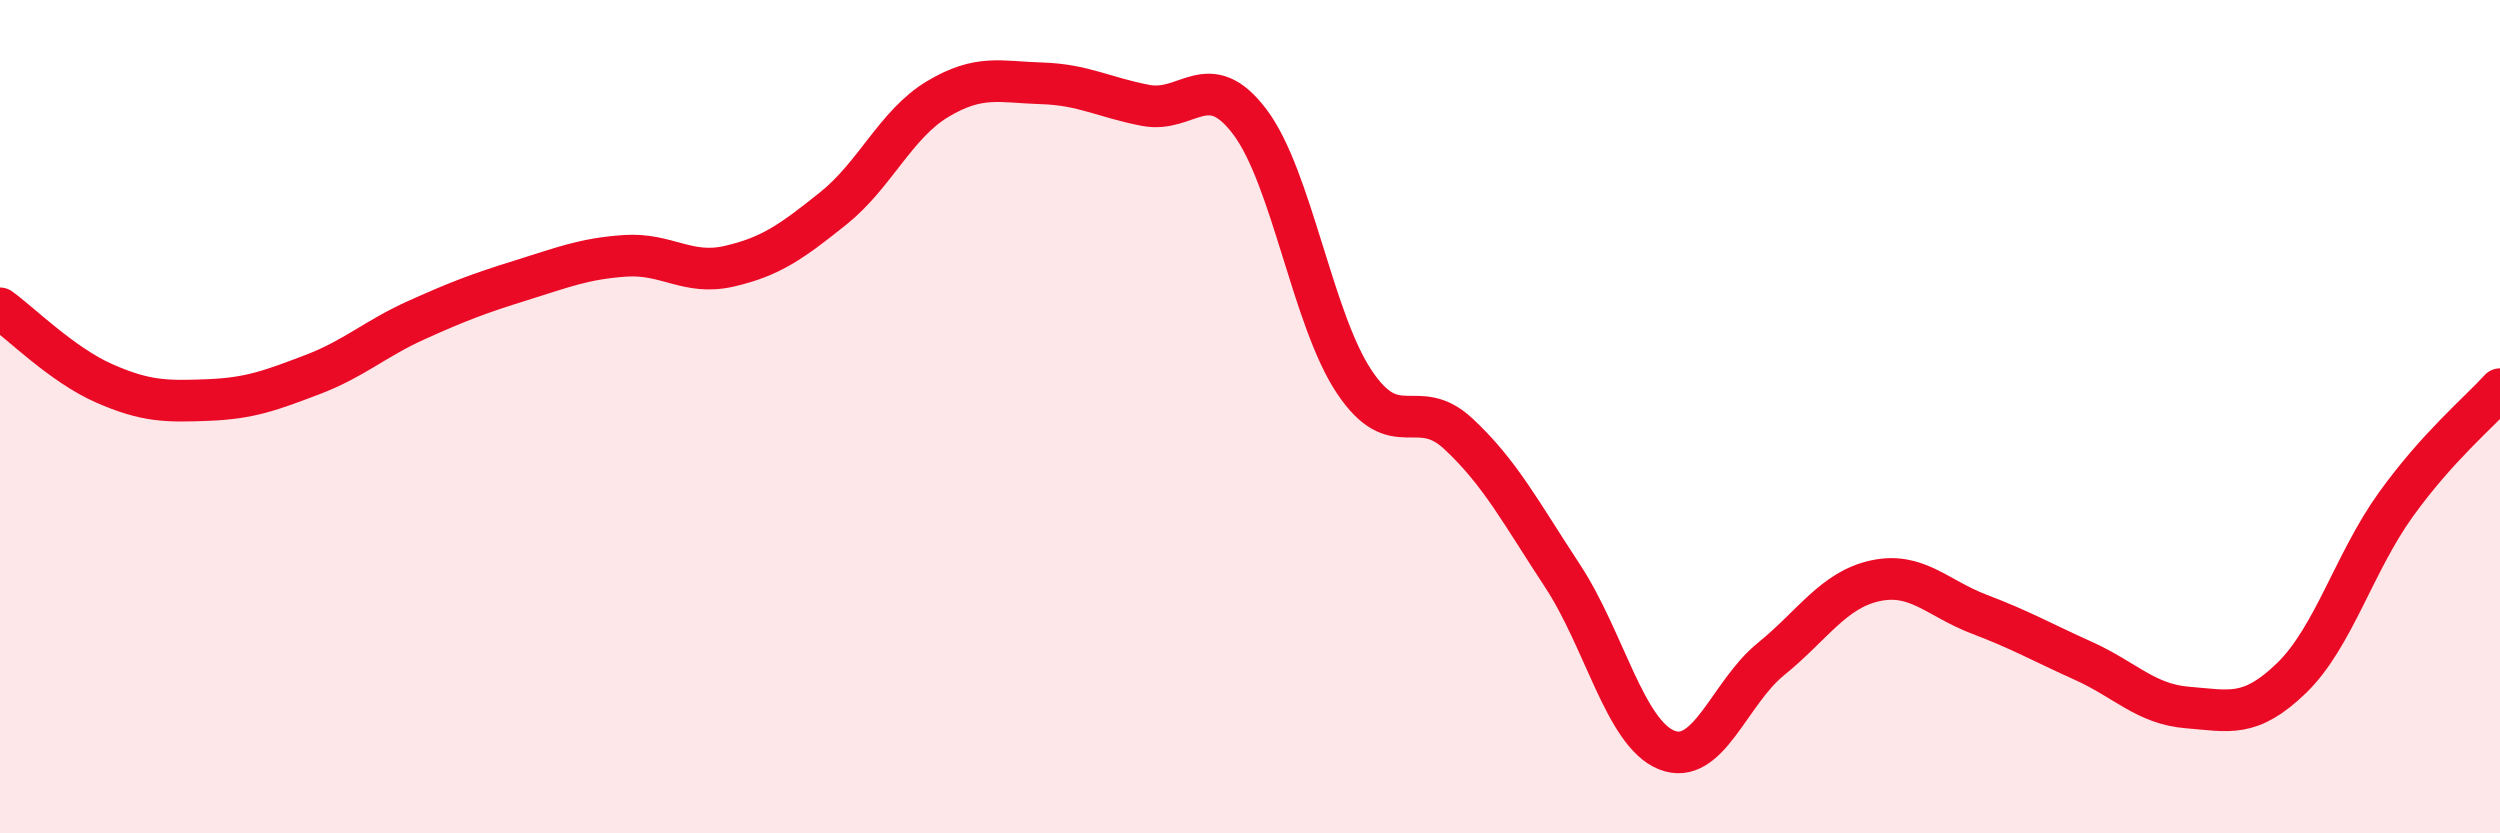
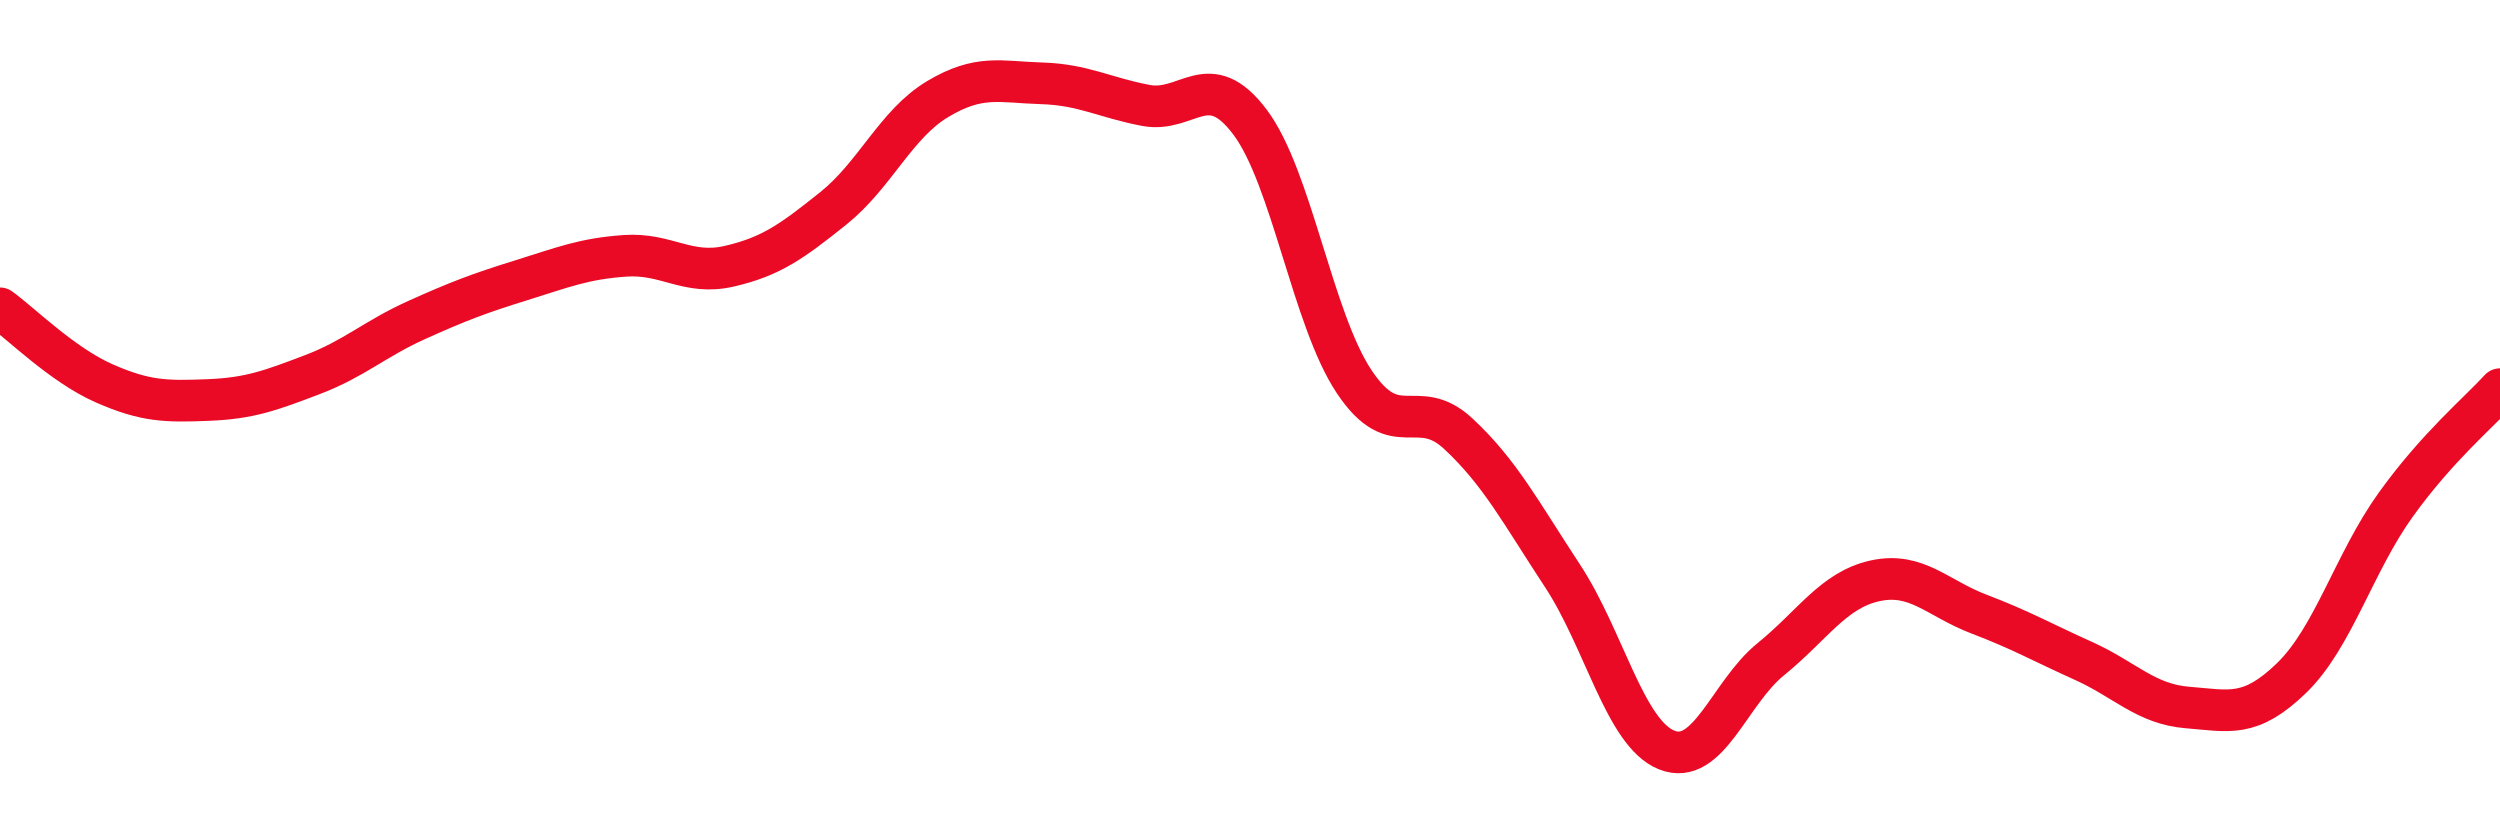
<svg xmlns="http://www.w3.org/2000/svg" width="60" height="20" viewBox="0 0 60 20">
-   <path d="M 0,7.4 C 0.5,7.76 1.5,8.76 2.5,9.2 C 3.5,9.64 4,9.64 5,9.6 C 6,9.56 6.5,9.37 7.5,8.99 C 8.5,8.61 9,8.13 10,7.68 C 11,7.23 11.5,7.04 12.5,6.73 C 13.5,6.42 14,6.21 15,6.14 C 16,6.07 16.5,6.62 17.5,6.39 C 18.5,6.16 19,5.8 20,5 C 21,4.2 21.5,2.98 22.5,2.38 C 23.5,1.78 24,1.97 25,2 C 26,2.03 26.5,2.34 27.5,2.53 C 28.5,2.72 29,1.6 30,2.93 C 31,4.26 31.5,7.66 32.5,9.16 C 33.5,10.66 34,9.48 35,10.41 C 36,11.34 36.5,12.3 37.5,13.82 C 38.5,15.34 39,17.6 40,18 C 41,18.4 41.5,16.63 42.5,15.82 C 43.5,15.01 44,14.16 45,13.94 C 46,13.72 46.5,14.36 47.5,14.74 C 48.5,15.12 49,15.41 50,15.86 C 51,16.31 51.5,16.9 52.5,16.98 C 53.5,17.06 54,17.24 55,16.27 C 56,15.3 56.5,13.5 57.5,12.11 C 58.5,10.72 59.5,9.89 60,9.34L60 20L0 20Z" fill="#EB0A25" opacity="0.1" stroke-linecap="round" stroke-linejoin="round" />
  <path d="M 0,7.4 C 0.5,7.76 1.5,8.76 2.5,9.2 C 3.5,9.64 4,9.64 5,9.6 C 6,9.56 6.5,9.37 7.5,8.99 C 8.5,8.61 9,8.13 10,7.68 C 11,7.23 11.5,7.04 12.5,6.73 C 13.5,6.42 14,6.21 15,6.14 C 16,6.07 16.5,6.62 17.5,6.39 C 18.5,6.16 19,5.8 20,5 C 21,4.2 21.5,2.98 22.5,2.38 C 23.5,1.78 24,1.97 25,2 C 26,2.03 26.5,2.34 27.5,2.53 C 28.5,2.72 29,1.6 30,2.93 C 31,4.26 31.5,7.66 32.5,9.16 C 33.5,10.66 34,9.48 35,10.41 C 36,11.34 36.5,12.3 37.5,13.82 C 38.5,15.34 39,17.6 40,18 C 41,18.4 41.5,16.63 42.5,15.82 C 43.5,15.01 44,14.16 45,13.94 C 46,13.72 46.5,14.36 47.5,14.74 C 48.5,15.12 49,15.41 50,15.86 C 51,16.31 51.5,16.9 52.5,16.98 C 53.5,17.06 54,17.24 55,16.27 C 56,15.3 56.5,13.5 57.5,12.11 C 58.5,10.72 59.5,9.89 60,9.34" stroke="#EB0A25" stroke-width="1" fill="none" stroke-linecap="round" stroke-linejoin="round" />
</svg>